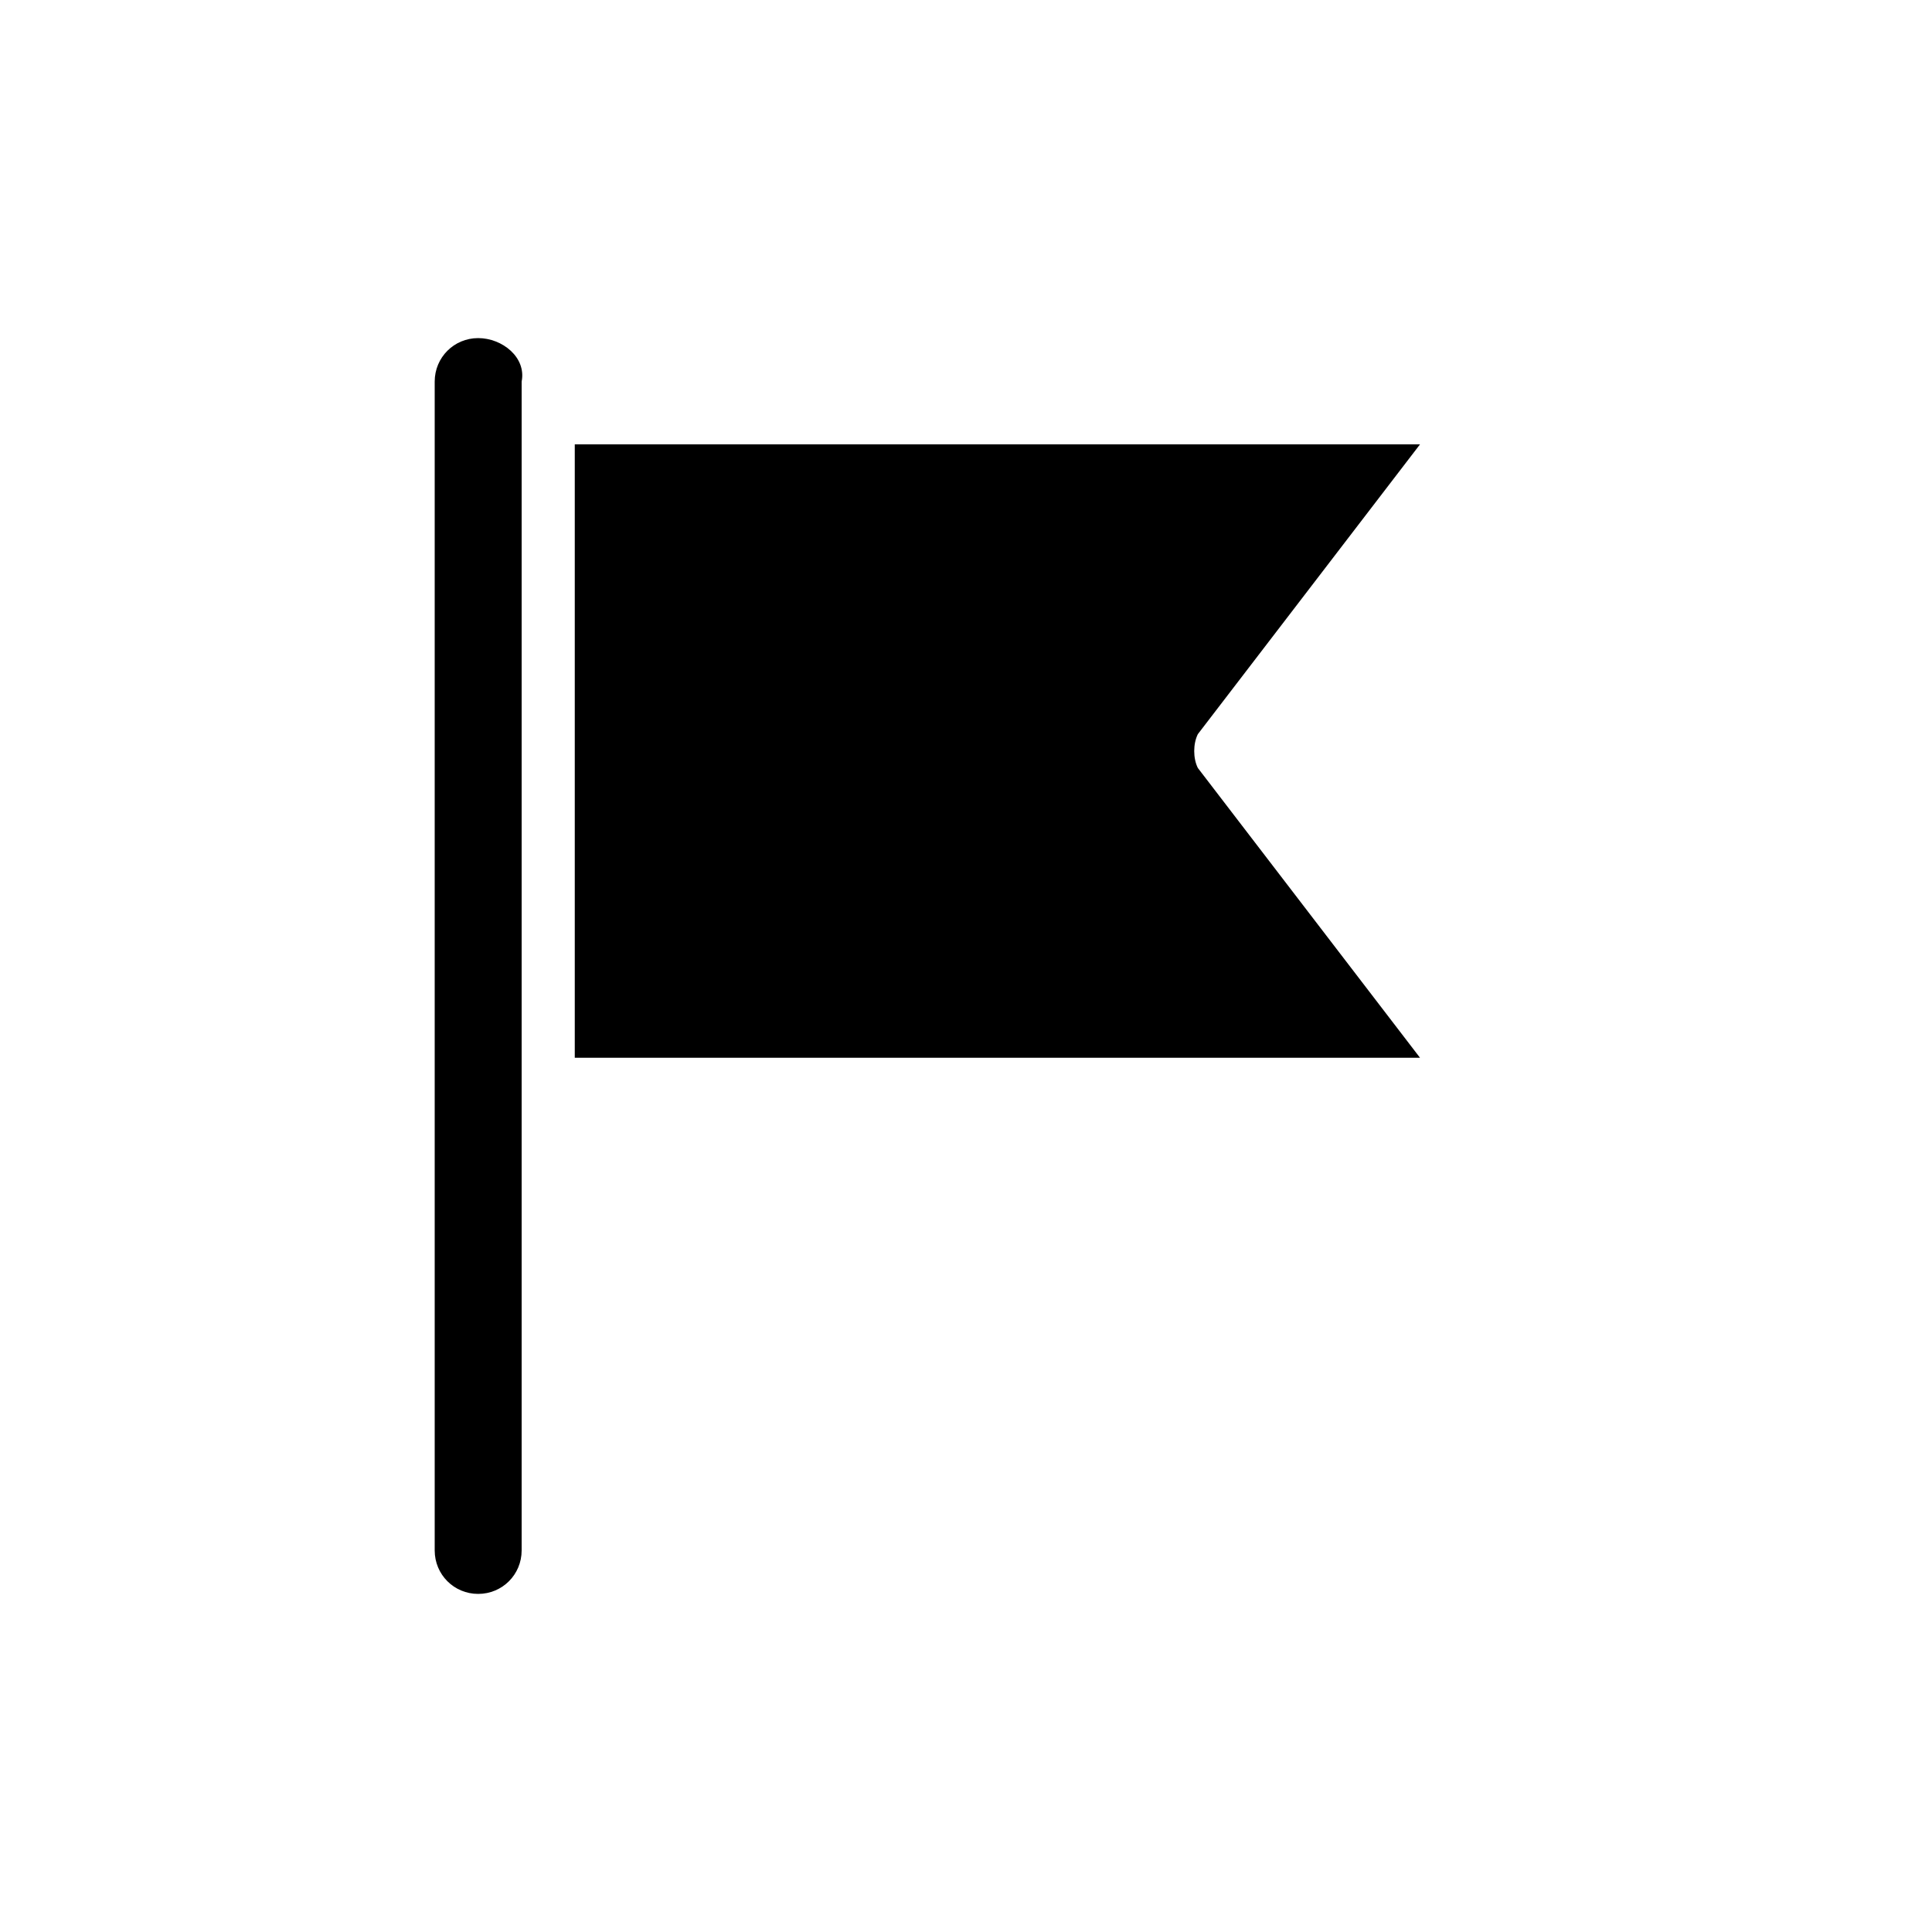
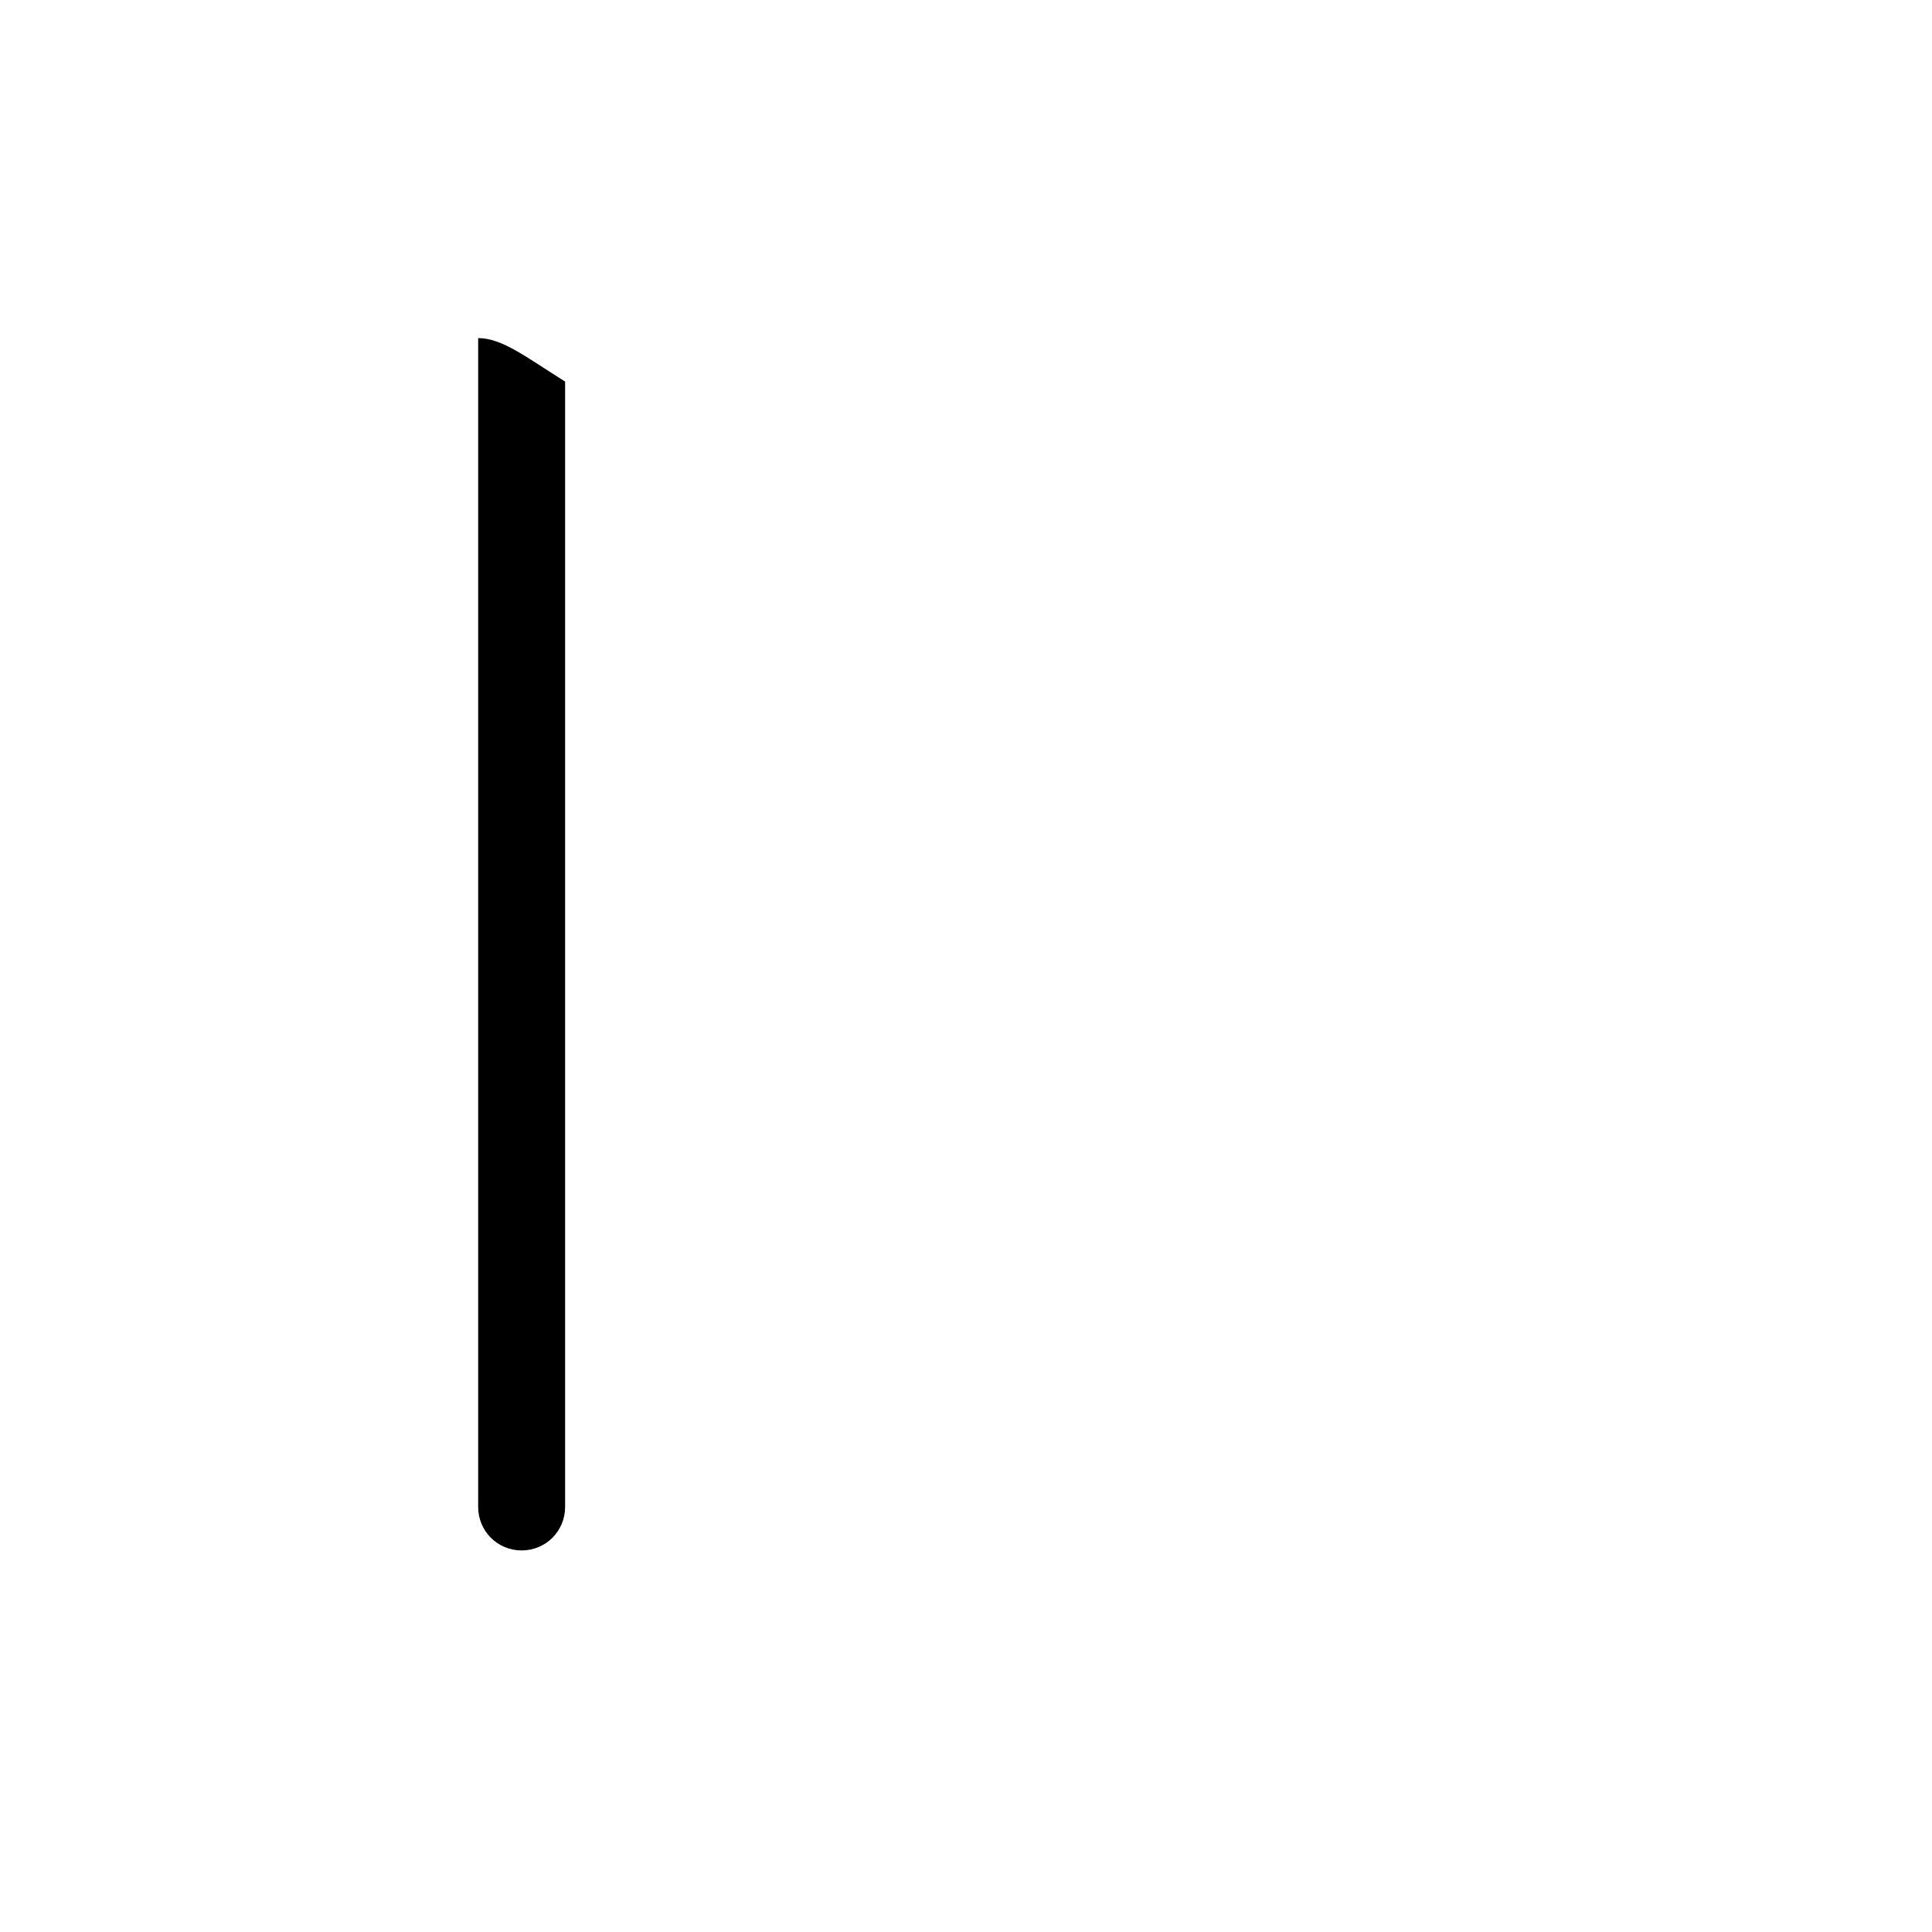
<svg xmlns="http://www.w3.org/2000/svg" version="1.1" id="Layer_1" x="0px" y="0px" viewBox="0 0 40 40" style="enable-background:new 0 0 40 40;" xml:space="preserve">
  <g>
</g>
  <g>
</g>
  <g>
</g>
  <g>
</g>
  <g>
</g>
  <g>
</g>
  <g>
</g>
  <g>
</g>
  <g>
</g>
  <g>
</g>
  <g>
</g>
  <g>
</g>
  <g>
</g>
  <g>
</g>
  <g>
</g>
  <g>
    <g>
-       <path d="M24.8,15.2l4.6-6H11.9v12.7h17.5l-4.6-6C24.7,15.7,24.7,15.4,24.8,15.2L24.8,15.2z" />
-       <path d="M9.9,7C9.4,7,9,7.4,9,7.9v24.2c0,0.5,0.4,0.9,0.9,0.9s0.9-0.4,0.9-0.9v-9.7V8.7V7.9C10.9,7.4,10.4,7,9.9,7z" />
+       <path d="M9.9,7v24.2c0,0.5,0.4,0.9,0.9,0.9s0.9-0.4,0.9-0.9v-9.7V8.7V7.9C10.9,7.4,10.4,7,9.9,7z" />
    </g>
  </g>
</svg>